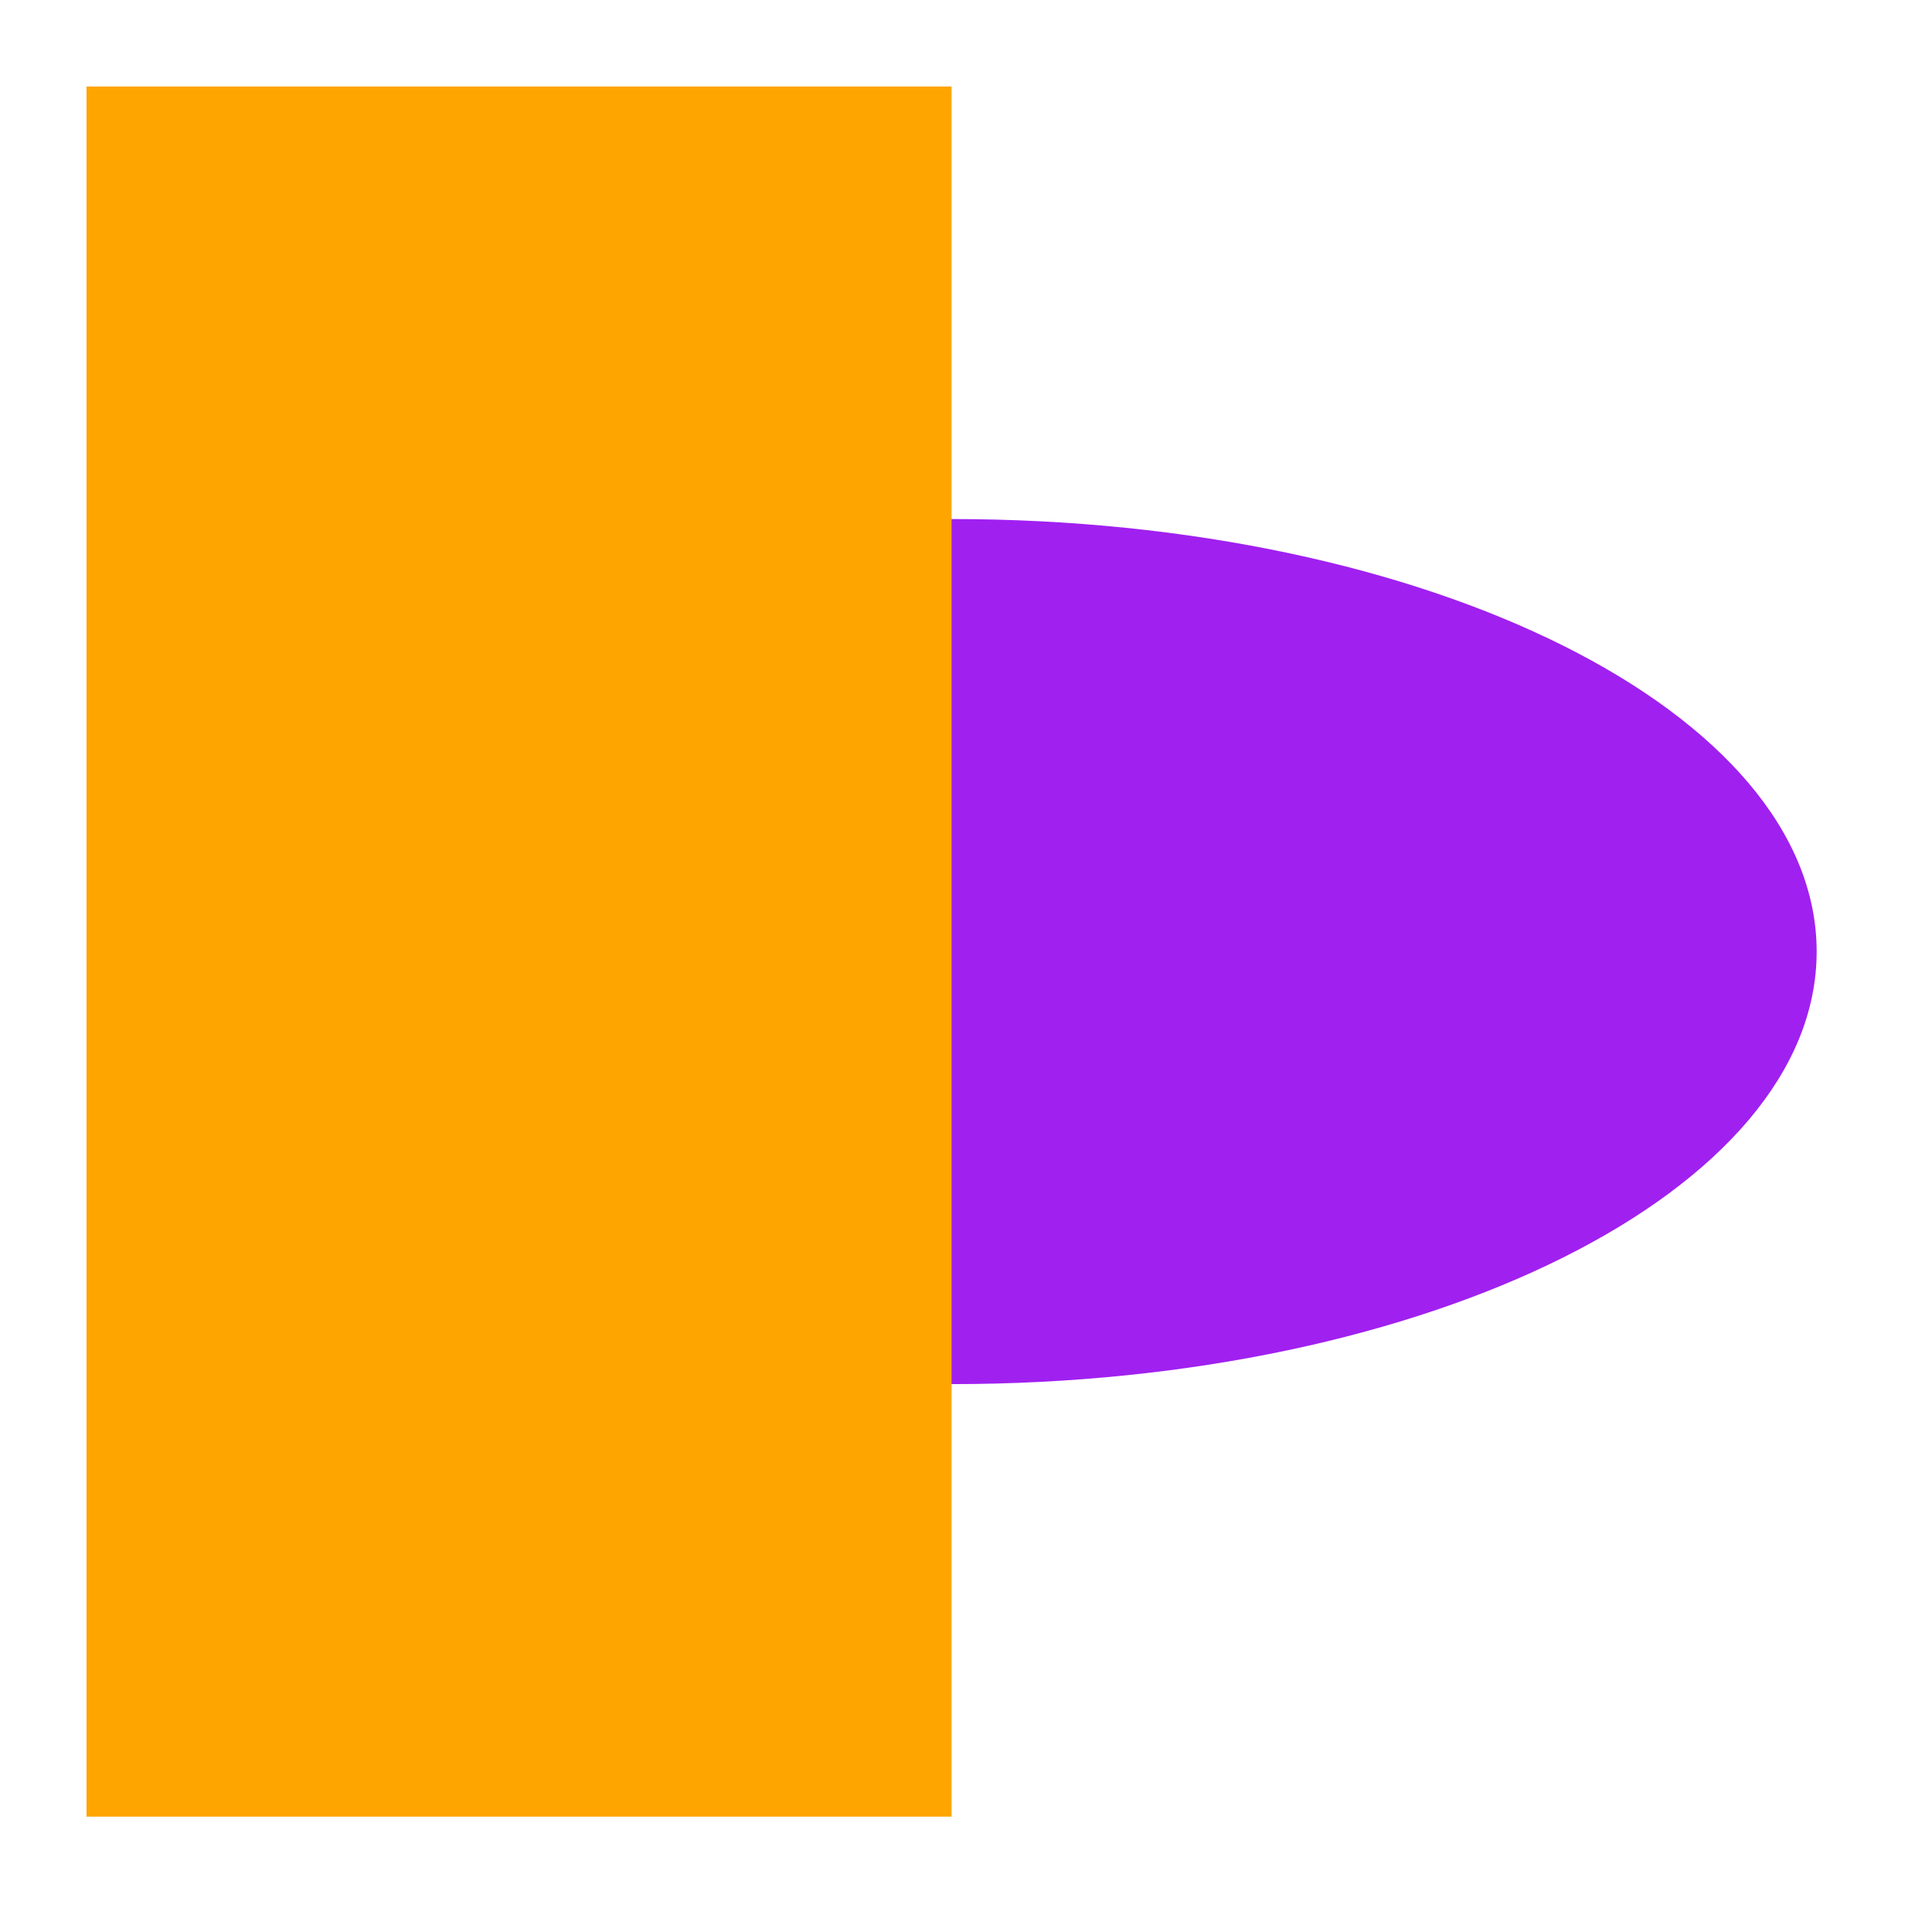
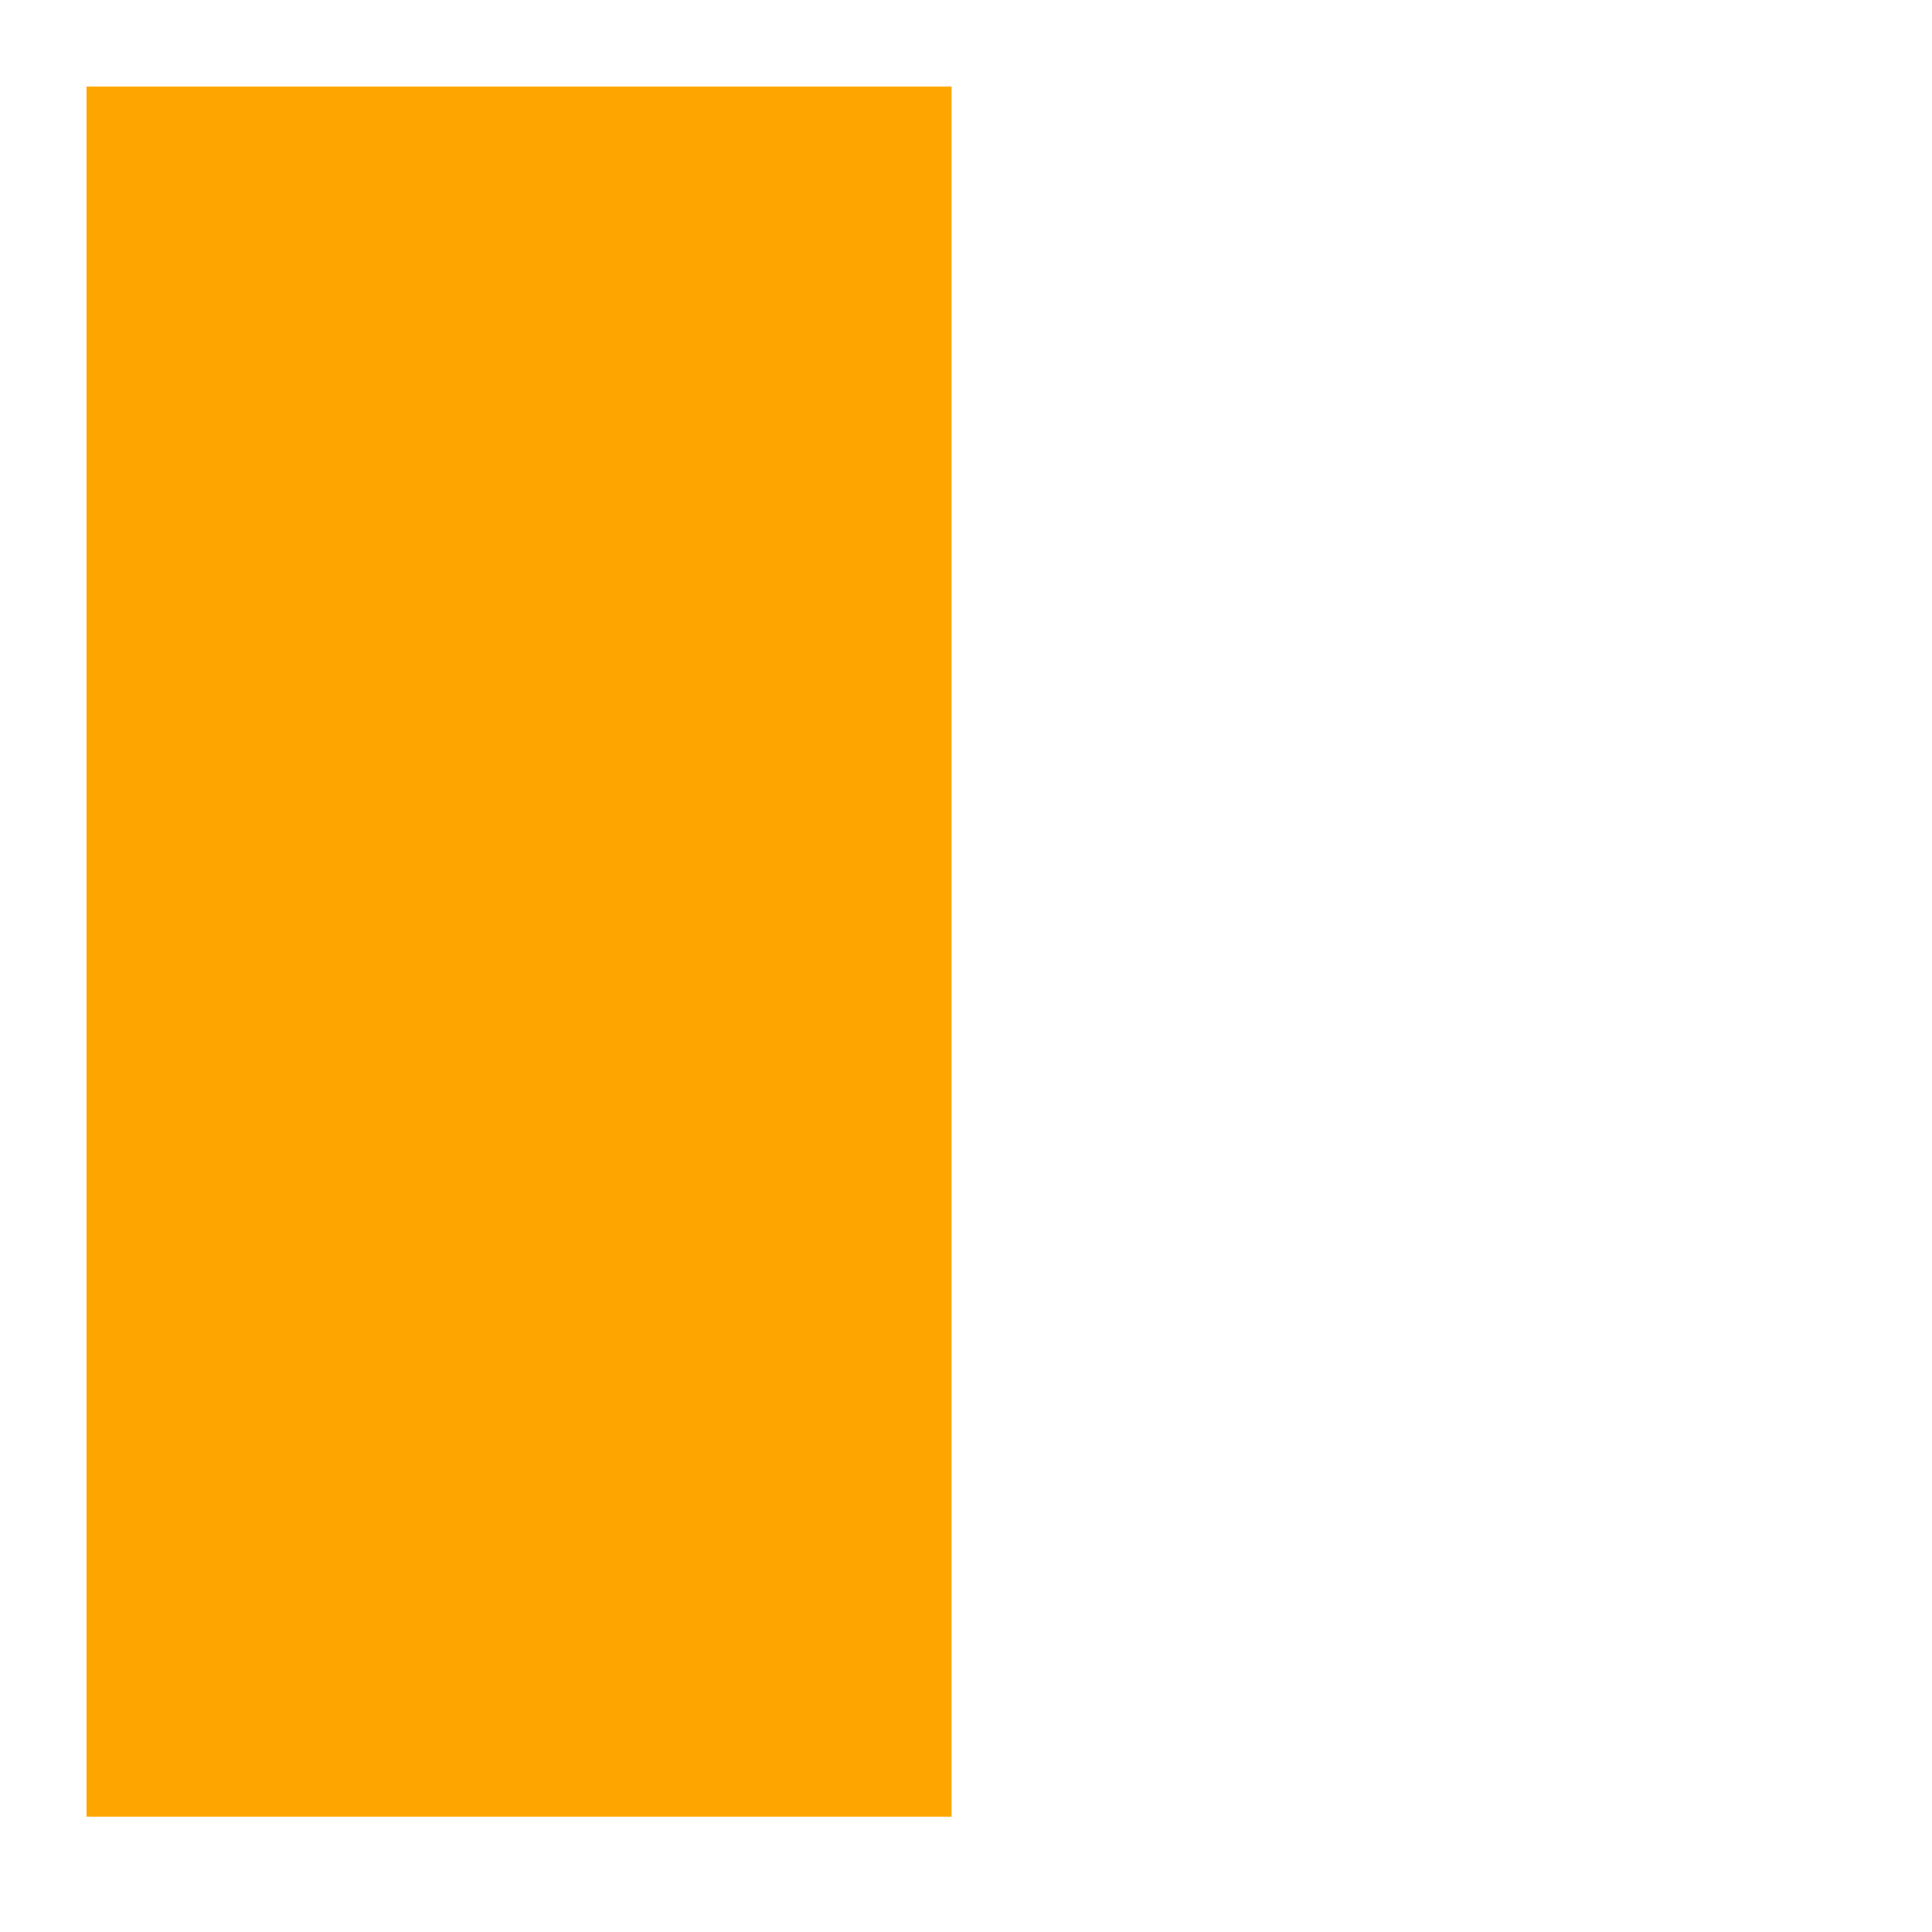
<svg xmlns="http://www.w3.org/2000/svg" width="67" height="67" viewBox="0 0 67 67" version="1.1">
  <g id="surface29521">
-     <path style=" stroke:none;fill-rule:evenodd;fill:rgb(62.745%,12.549%,94.118%);fill-opacity:1;" d="M 63 33 C 63 41.285 49.57 48 33 48 C 16.43 48 3 41.285 3 33 C 3 24.715 16.43 18 33 18 C 49.57 18 63 24.715 63 33 Z M 63 33 " />
    <path style=" stroke:none;fill-rule:nonzero;fill:rgb(100%,64.706%,0%);fill-opacity:1;" d="M 3 3 C 3 3 33 3 33 3 C 33 3 33 63 33 63 C 33 63 3 63 3 63 C 3 63 3 3 3 3 Z M 3 3 " />
  </g>
</svg>